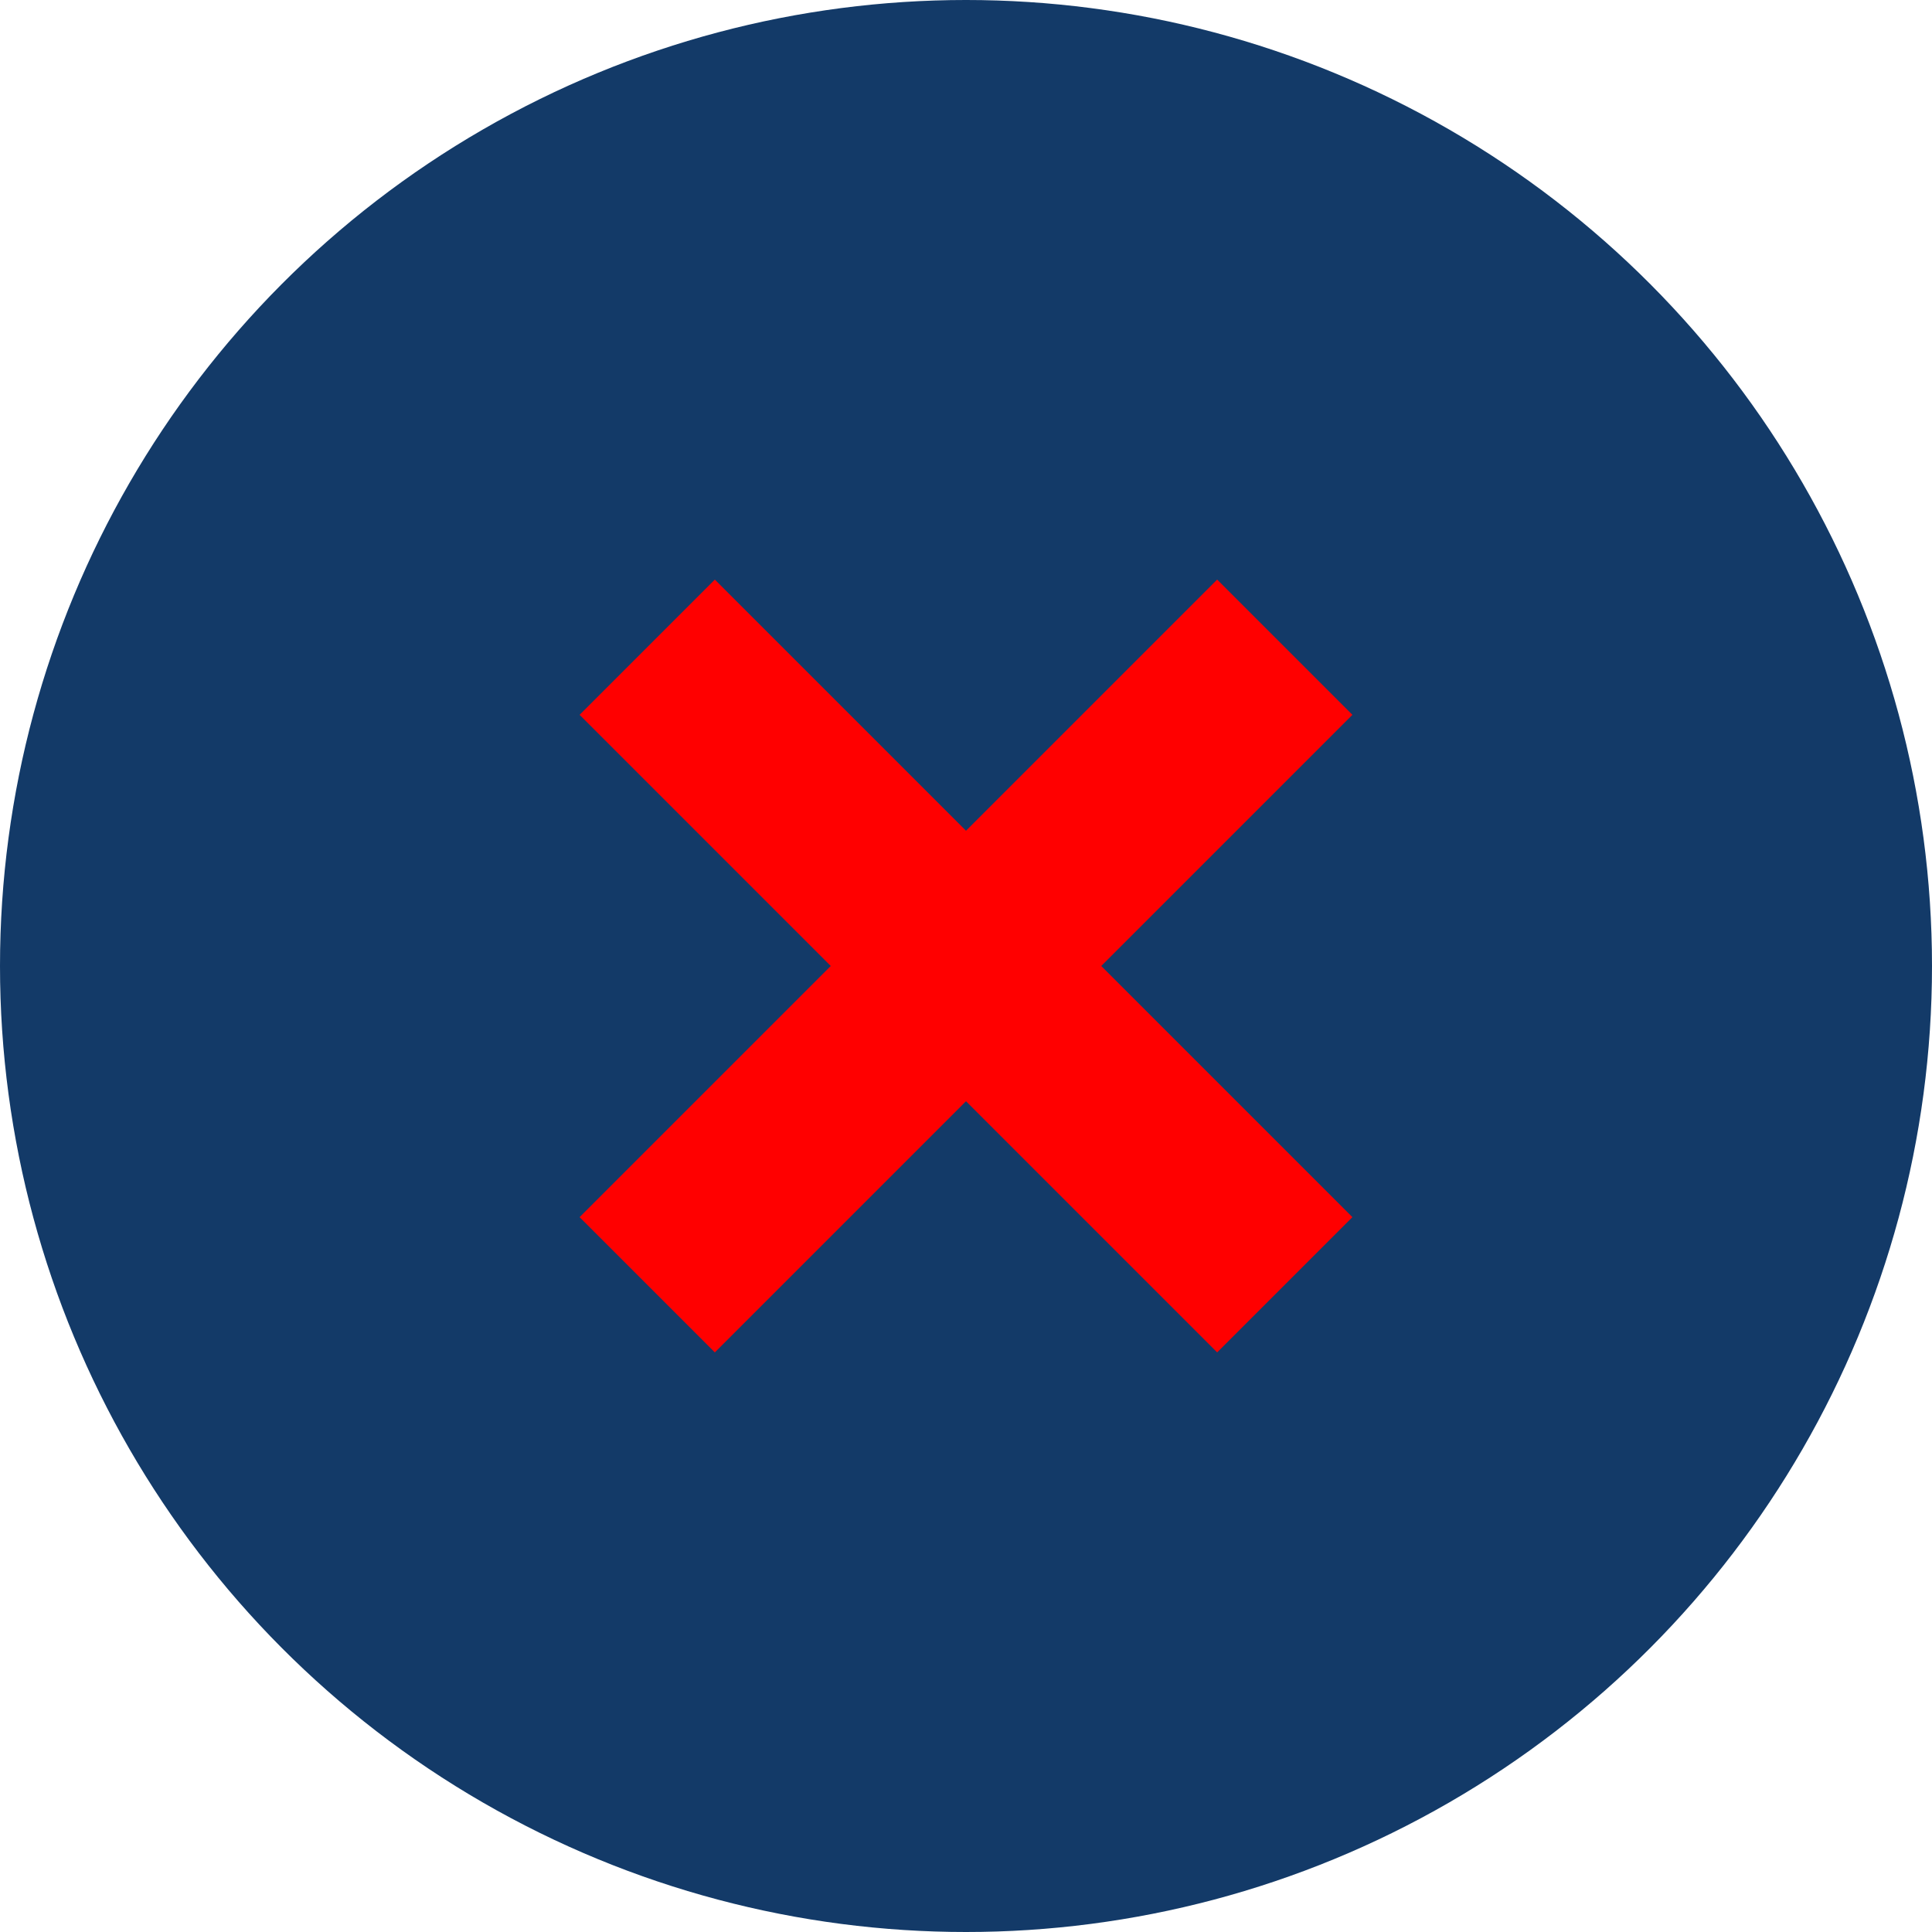
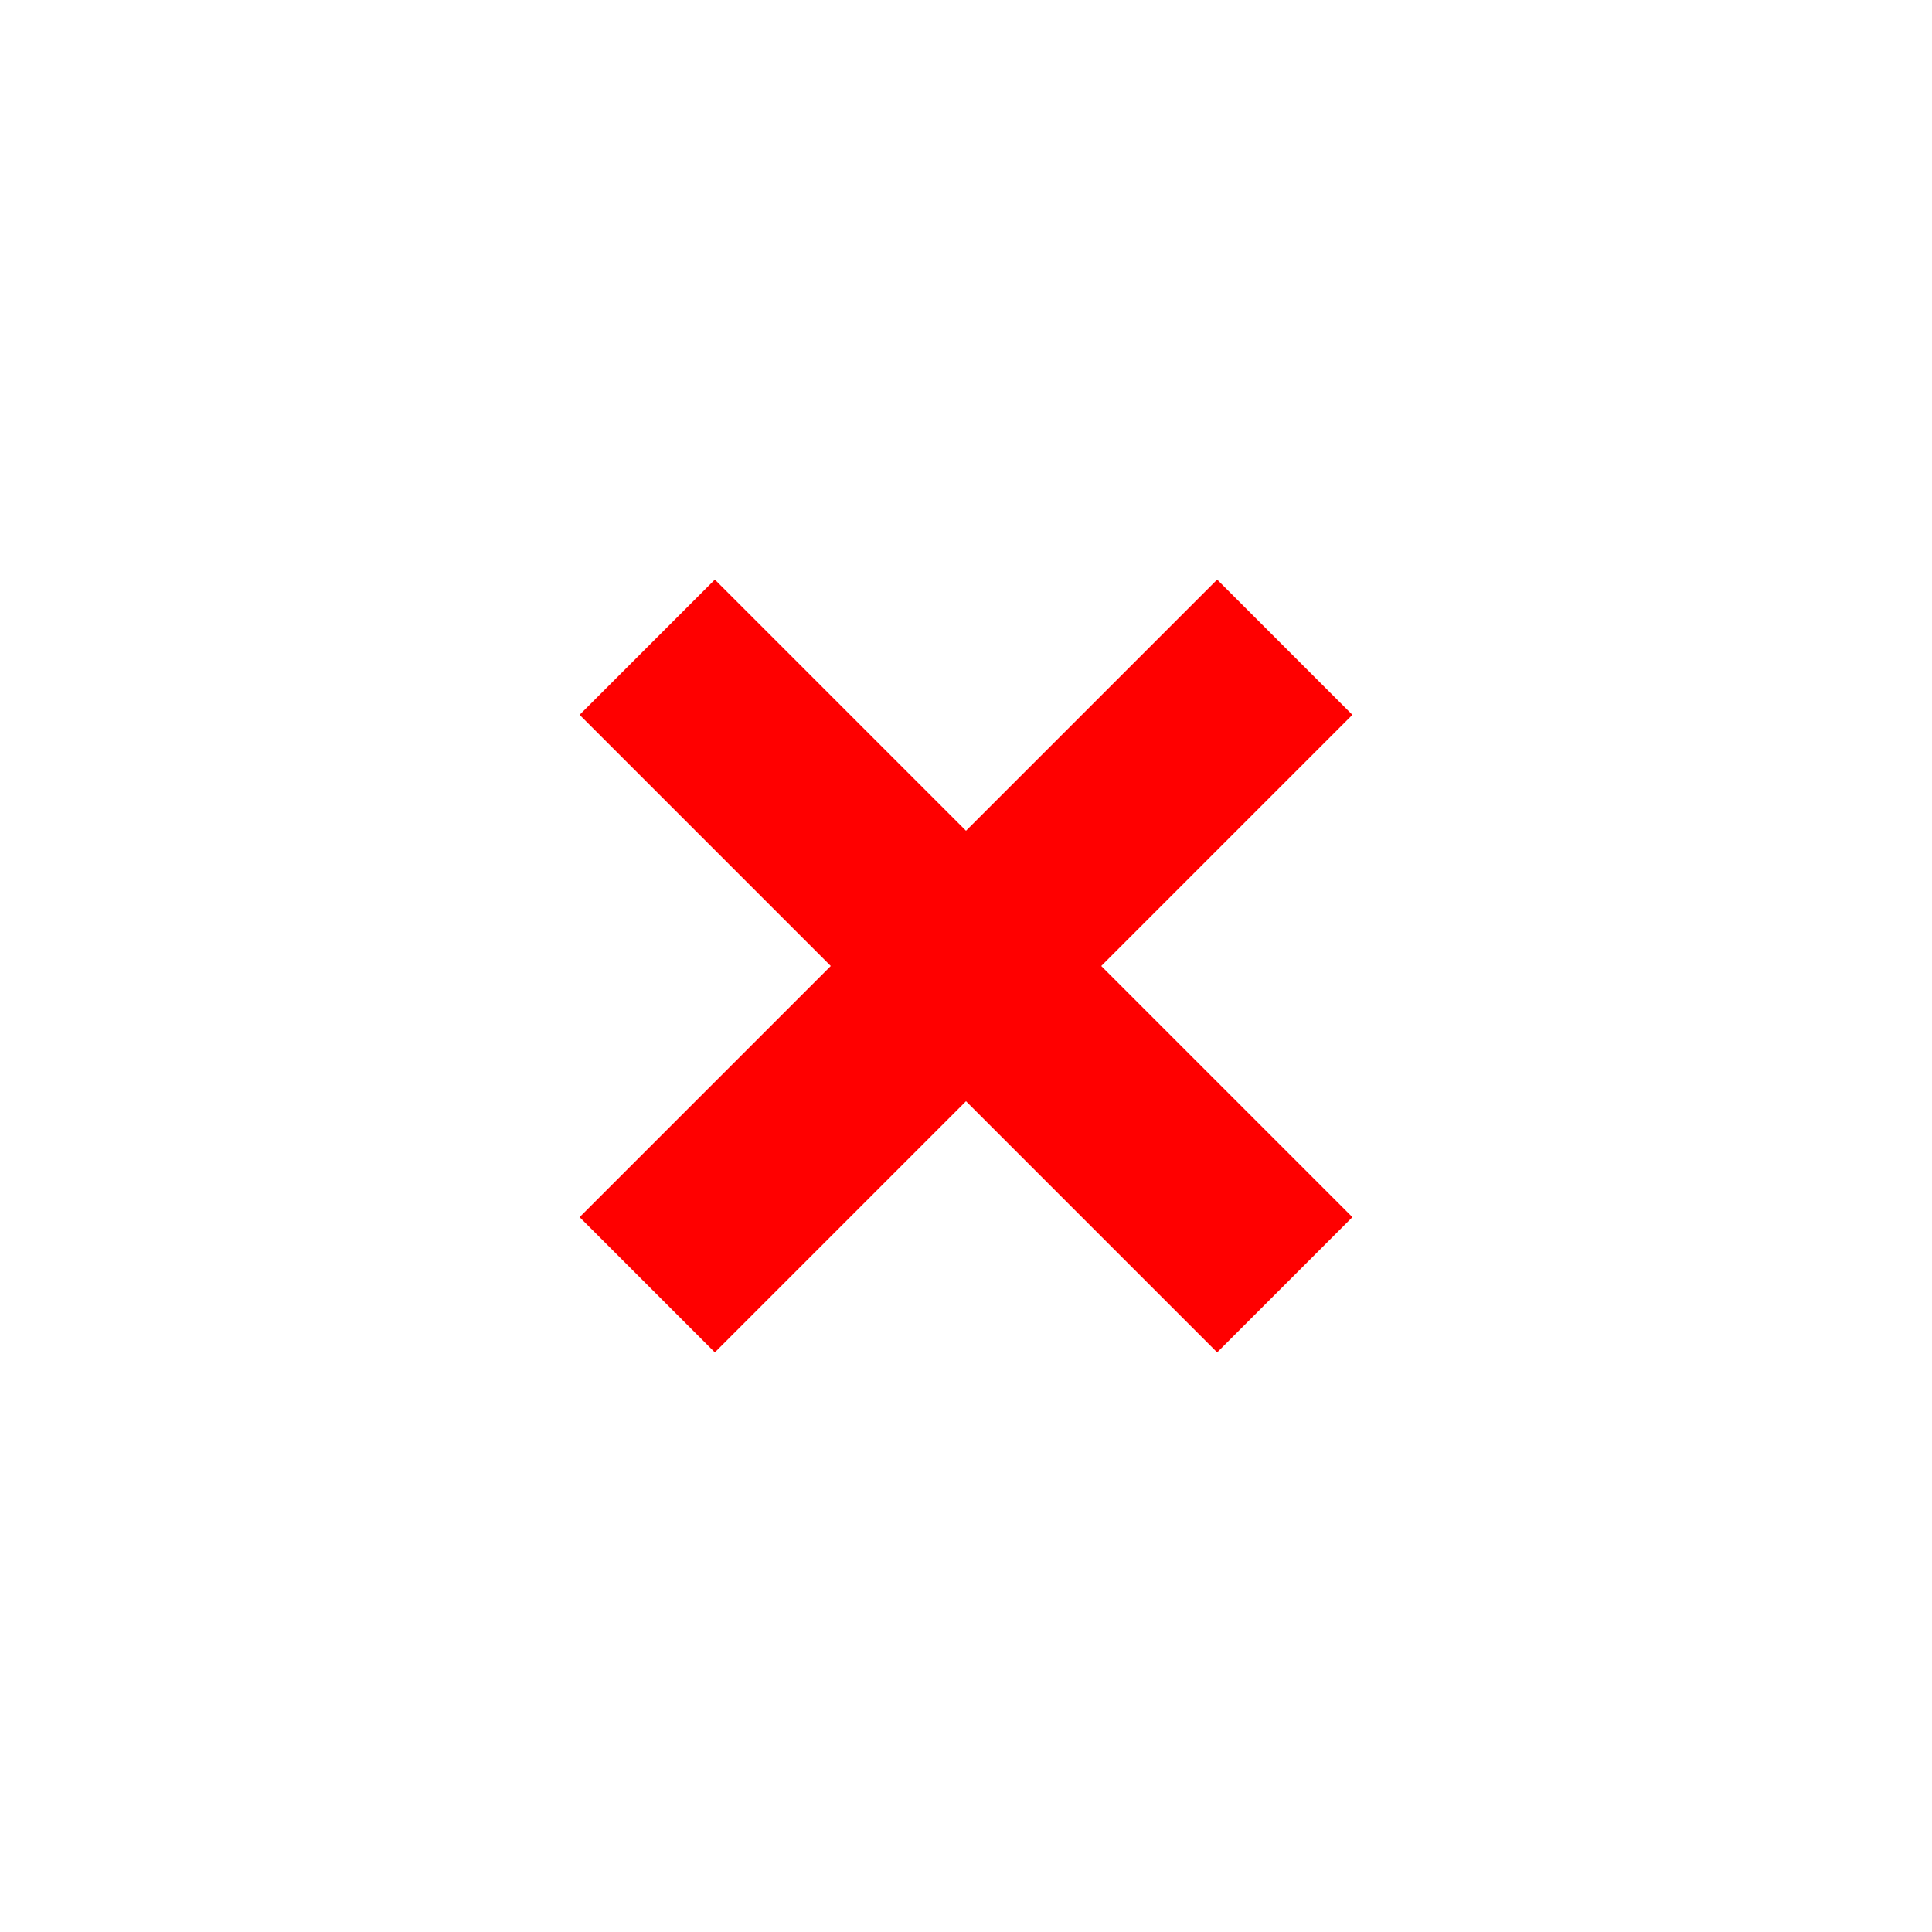
<svg xmlns="http://www.w3.org/2000/svg" width="20" height="20" viewBox="0 0 20 20" fill="none">
-   <circle cx="10" cy="10" r="10" fill="#133A68" />
-   <path d="M14 7.4L12.6 6L10 8.6L7.4 6L6 7.4L8.6 10L6 12.6L7.4 14L10 11.4L12.6 14L14 12.6L11.4 10L14 7.4Z" fill="#FF0000" />
+   <path d="M14 7.4L12.6 6L10 8.6L7.4 6L6 7.4L8.6 10L6 12.6L7.4 14L10 11.4L12.6 14L14 12.6L11.4 10L14 7.4" fill="#FF0000" />
</svg>